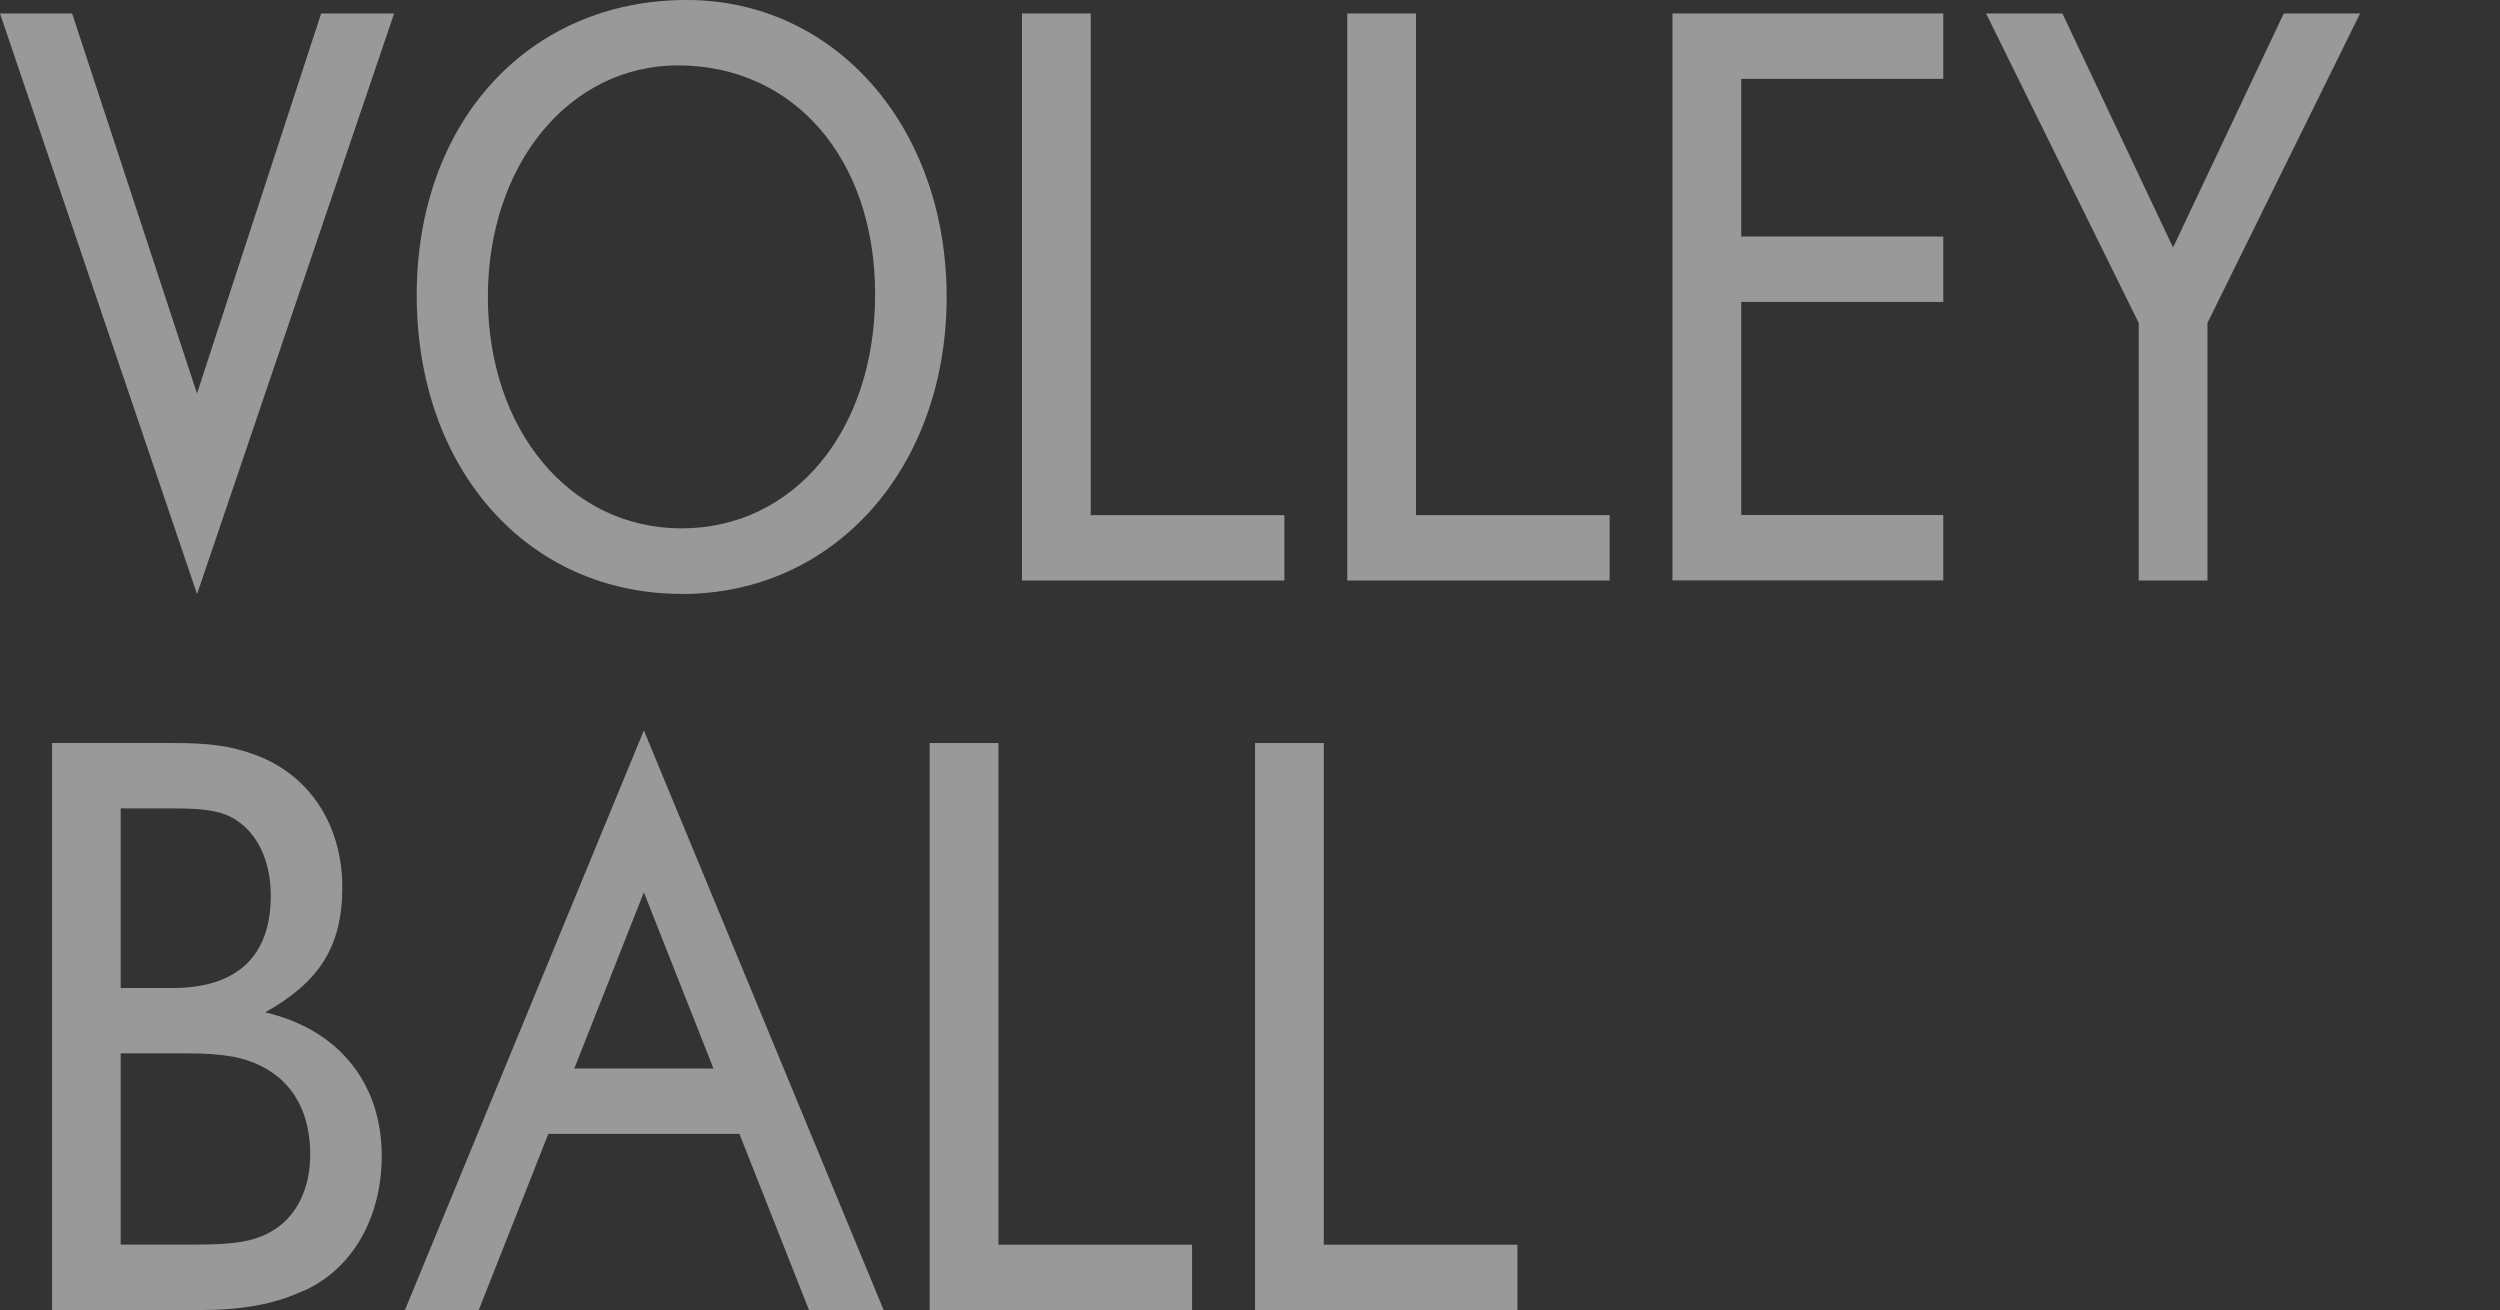
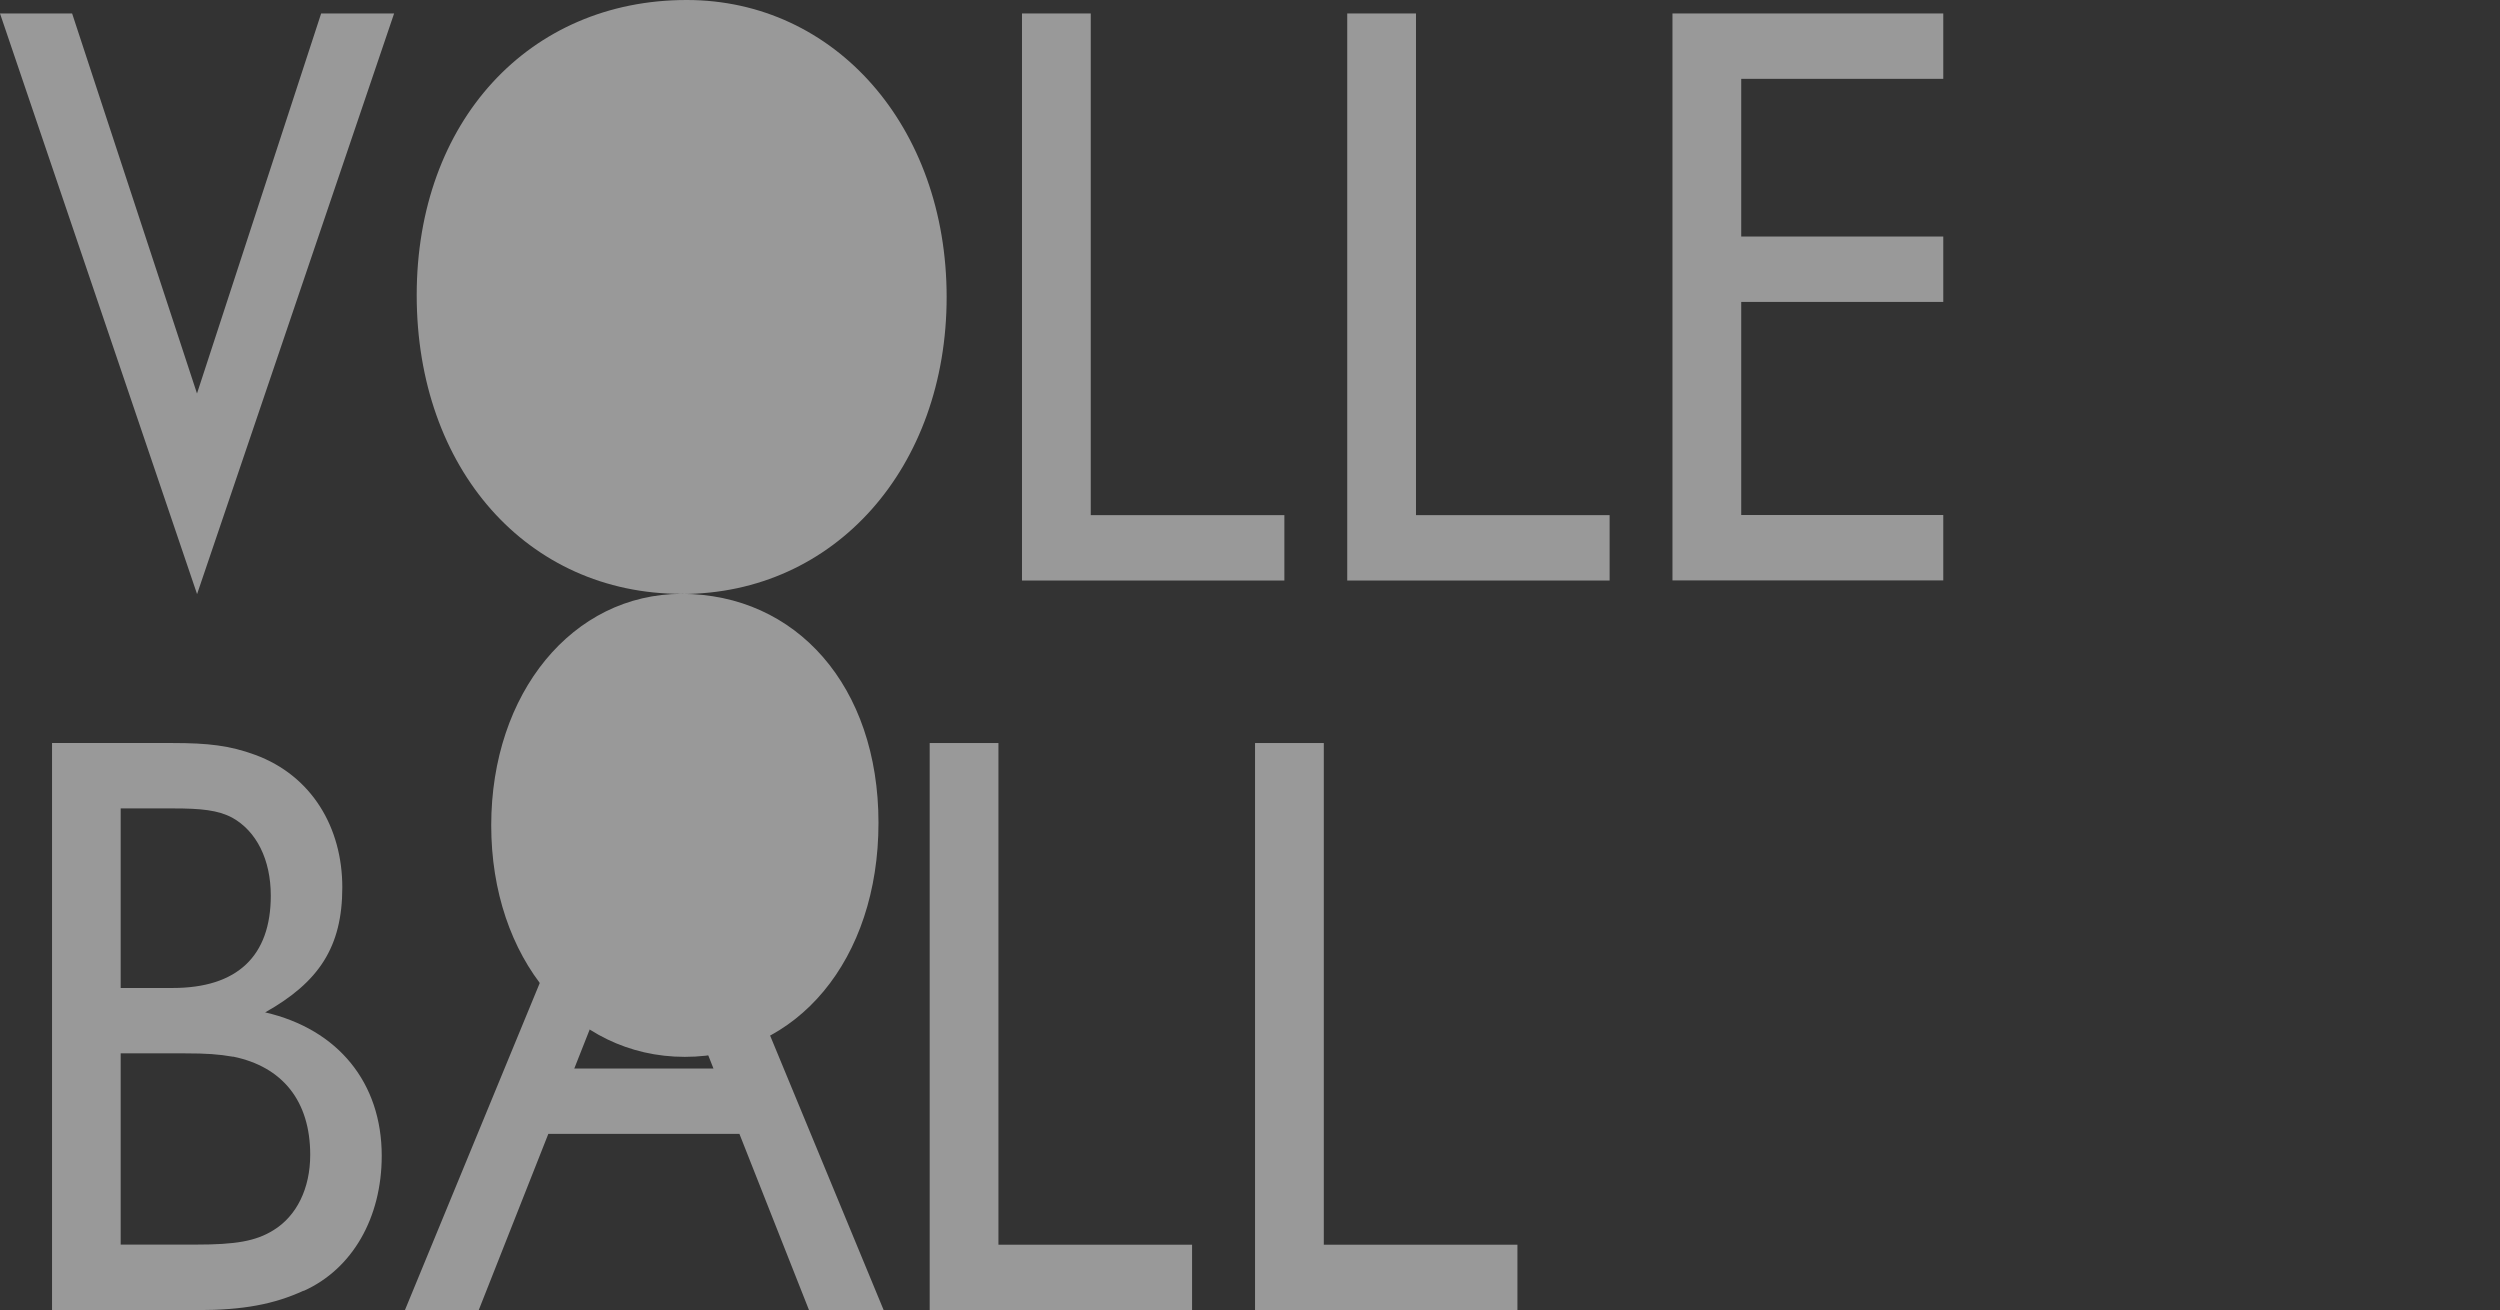
<svg xmlns="http://www.w3.org/2000/svg" id="_レイヤー_2" data-name="レイヤー 2" viewBox="0 0 208 109">
  <rect x="0" y="0" width="208" height="109" fill="#333333" stroke="none" />
  <defs>
    <style>
      .cls-1, .cls-2 {
        fill: #fff;
      }

      .cls-2 {
        opacity: 0;
      }

      .cls-3 {
        opacity: .5;
      }
    </style>
  </defs>
  <g id="moji">
    <g class="cls-3">
      <g>
        <path class="cls-1" d="M16.39,49.41L0,1.12h6l10.39,31.62L26.72,1.12h6.07l-16.39,48.3Z" />
-         <path class="cls-1" d="M56.71,49.41c-12.84,0-22.04-10.4-22.04-24.85S44.01,0,57.13,0c12.35,0,21.63,10.54,21.63,24.71s-9.28,24.71-22.04,24.71ZM56.43,5.44c-9.07,0-15.84,8.24-15.84,19.26s6.77,19.26,16.11,19.26,16.11-8.1,16.11-19.47-6.84-19.05-16.39-19.05Z" />
+         <path class="cls-1" d="M56.71,49.41c-12.84,0-22.04-10.4-22.04-24.85S44.01,0,57.13,0c12.35,0,21.63,10.54,21.63,24.71s-9.28,24.71-22.04,24.71Zc-9.07,0-15.84,8.24-15.84,19.26s6.77,19.26,16.11,19.26,16.11-8.1,16.11-19.47-6.84-19.05-16.39-19.05Z" />
        <path class="cls-1" d="M85.03,48.3V1.12h5.72v41.74h16.11v5.44h-21.83Z" />
        <path class="cls-1" d="M112.09,48.3V1.12h5.72v41.74h16.11v5.44h-21.83Z" />
        <path class="cls-1" d="M139.15,48.3V1.12h22.53v5.44h-16.81v13.12h16.81v5.44h-16.81v17.73h16.81v5.44h-22.53Z" />
-         <path class="cls-1" d="M183.66,26.87v21.43h-5.72v-21.43l-12.7-25.75h6.35l9.21,19.47,9.21-19.47h6.35l-12.7,25.75Z" />
        <path class="cls-1" d="M25.25,107.39c-2.44,1.12-5.02,1.61-8.79,1.61H4.33v-47.18h10.05c2.93,0,4.74.21,6.84.98,4.74,1.74,7.26,6.07,7.26,11.03s-1.95,7.89-6.42,10.4c6.07,1.4,9.7,5.86,9.7,11.93,0,5.16-2.44,9.42-6.49,11.24ZM19.32,68.03c-1.19-.63-2.58-.77-4.95-.77h-4.33v14.94h4.33c5.37,0,8.16-2.65,8.16-7.68,0-3-1.19-5.37-3.21-6.49ZM19.39,87.92c-1.19-.21-2.23-.28-3.98-.28h-5.37v15.91h6.28c3.28,0,4.95-.28,6.42-1.19,1.95-1.19,3.07-3.49,3.07-6.28,0-4.47-2.3-7.33-6.42-8.17Z" />
        <path class="cls-1" d="M67.31,109l-5.79-14.66h-15.9l-5.79,14.66h-6.14l19.88-48.23,19.95,48.23h-6.21ZM53.57,74.24l-5.79,14.66h11.58l-5.79-14.66Z" />
        <path class="cls-1" d="M77.35,109v-47.18h5.72v41.74h16.11v5.44h-21.83Z" />
        <path class="cls-1" d="M104.42,109v-47.18h5.72v41.74h16.11v5.44h-21.83Z" />
      </g>
    </g>
    <rect class="cls-2" x="22.53" y="7.65" width="185.47" height="83.51" />
  </g>
</svg>